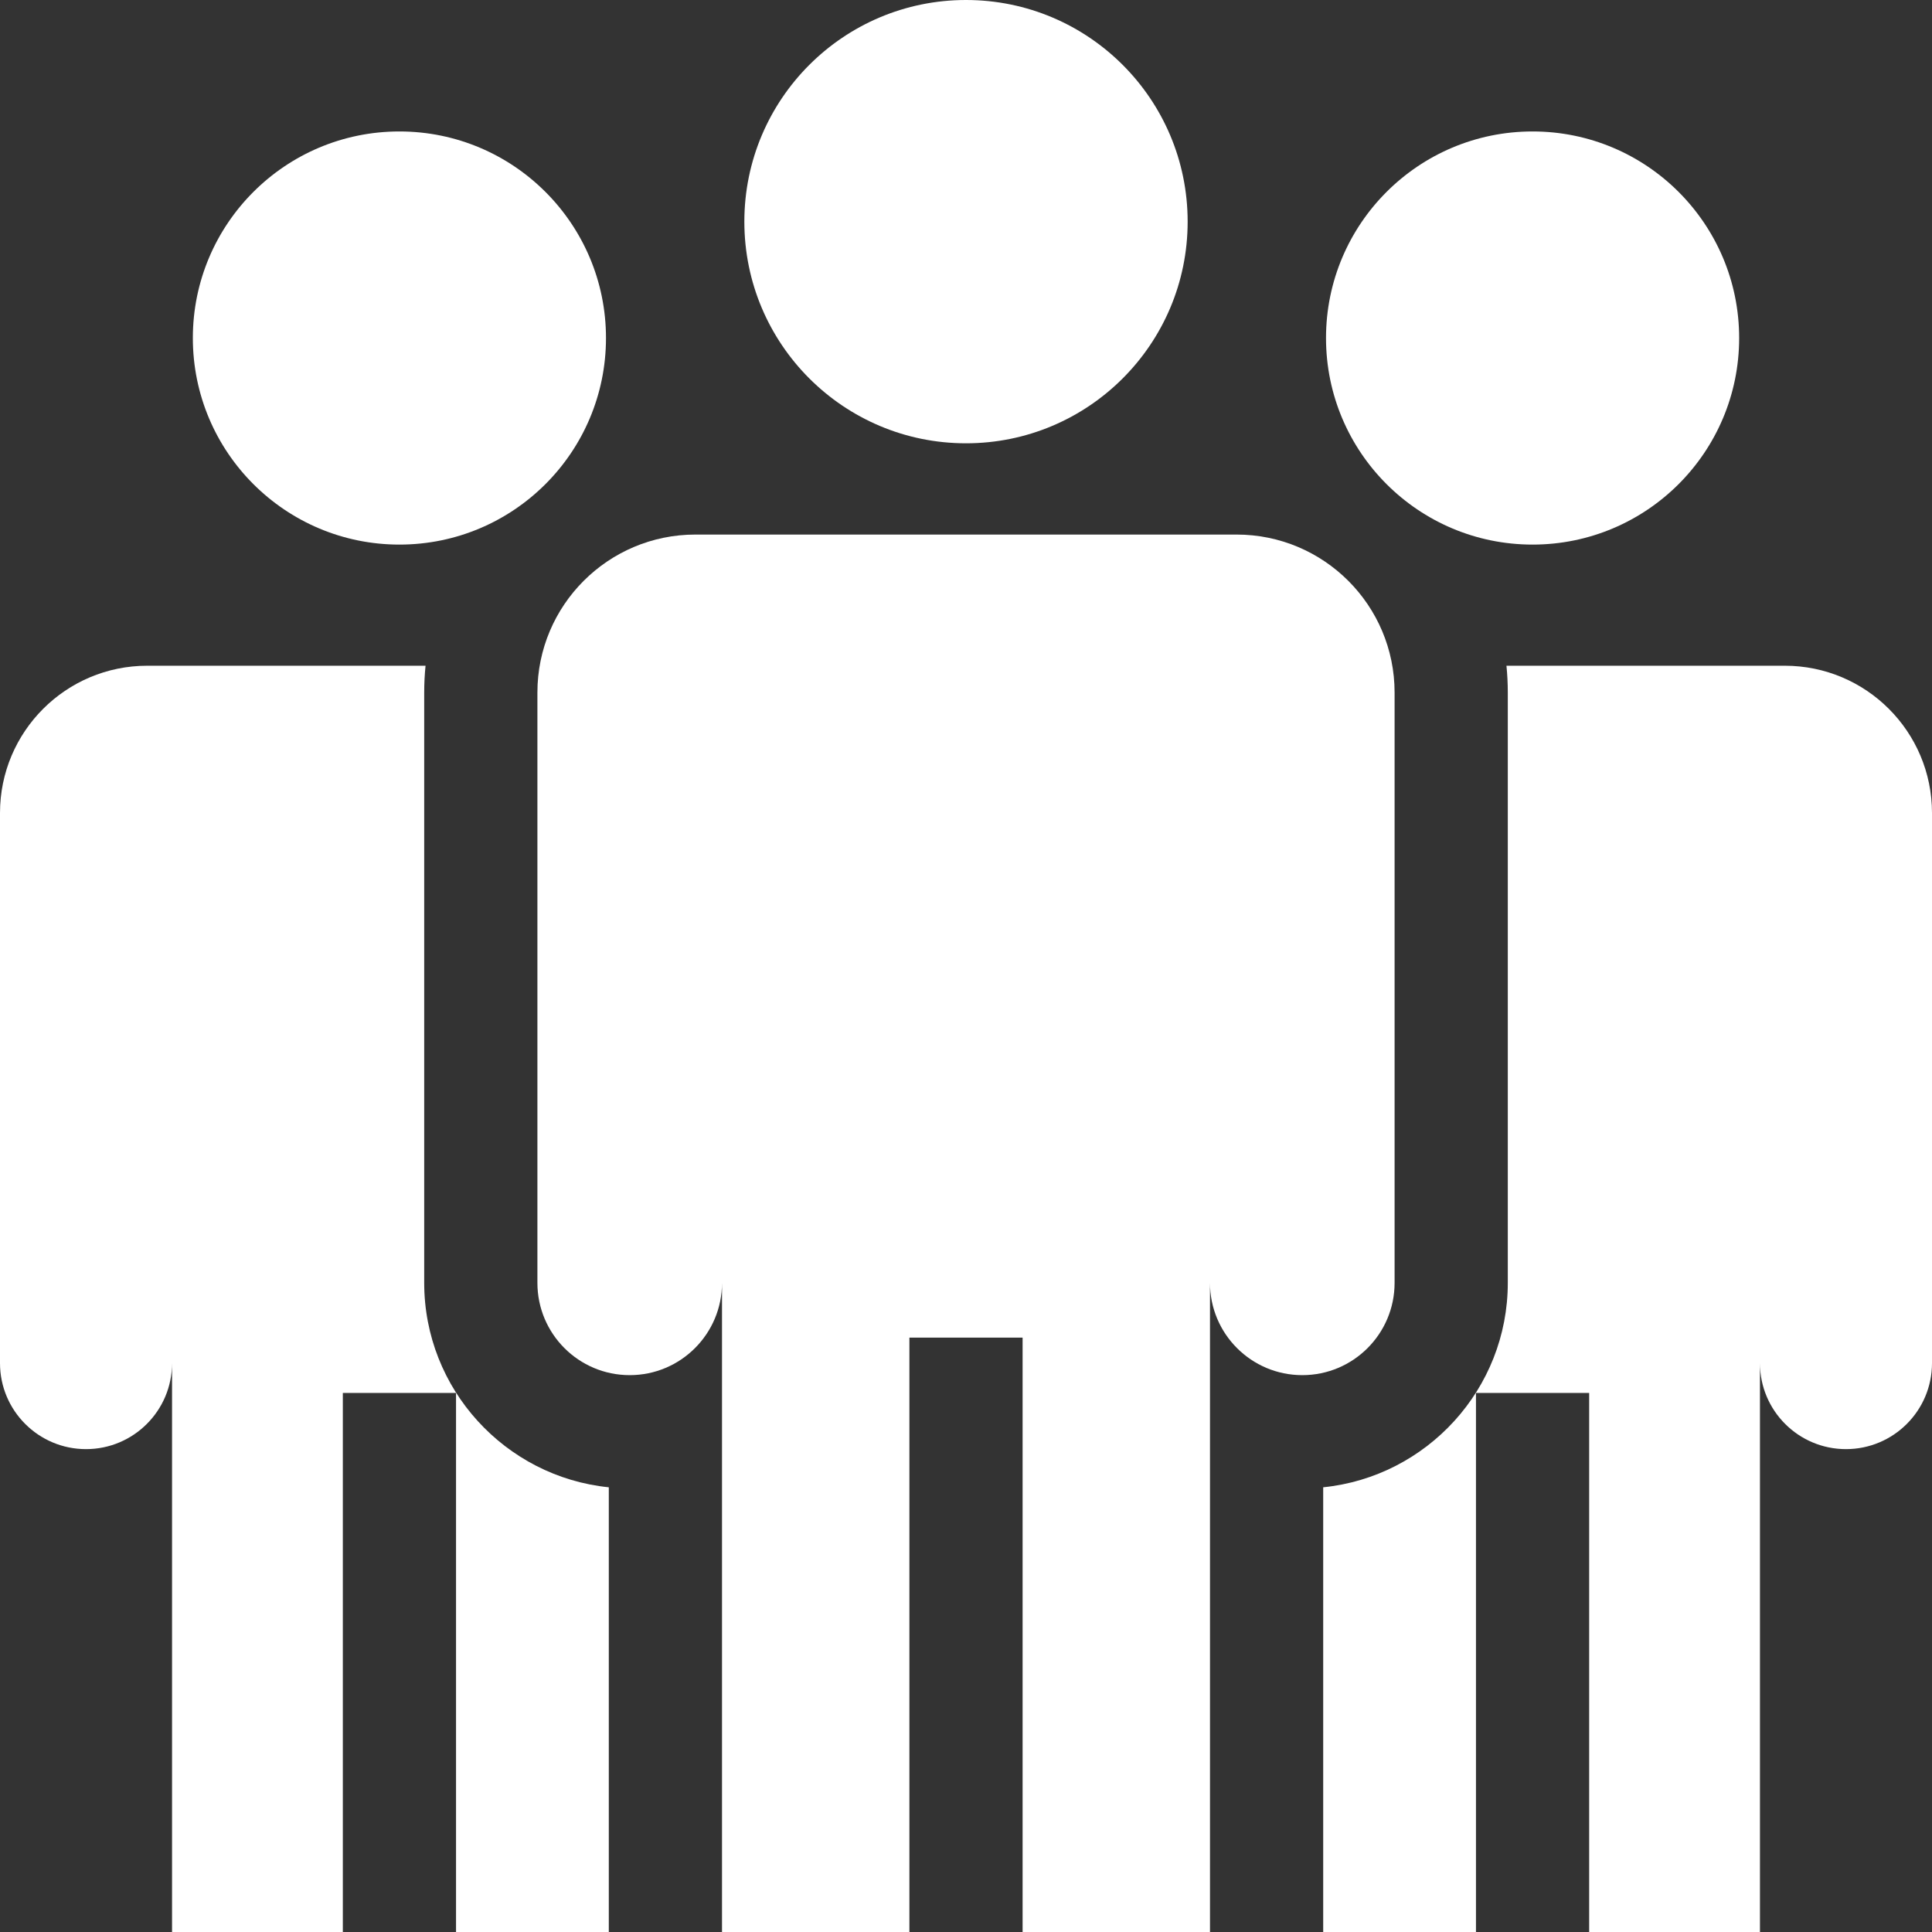
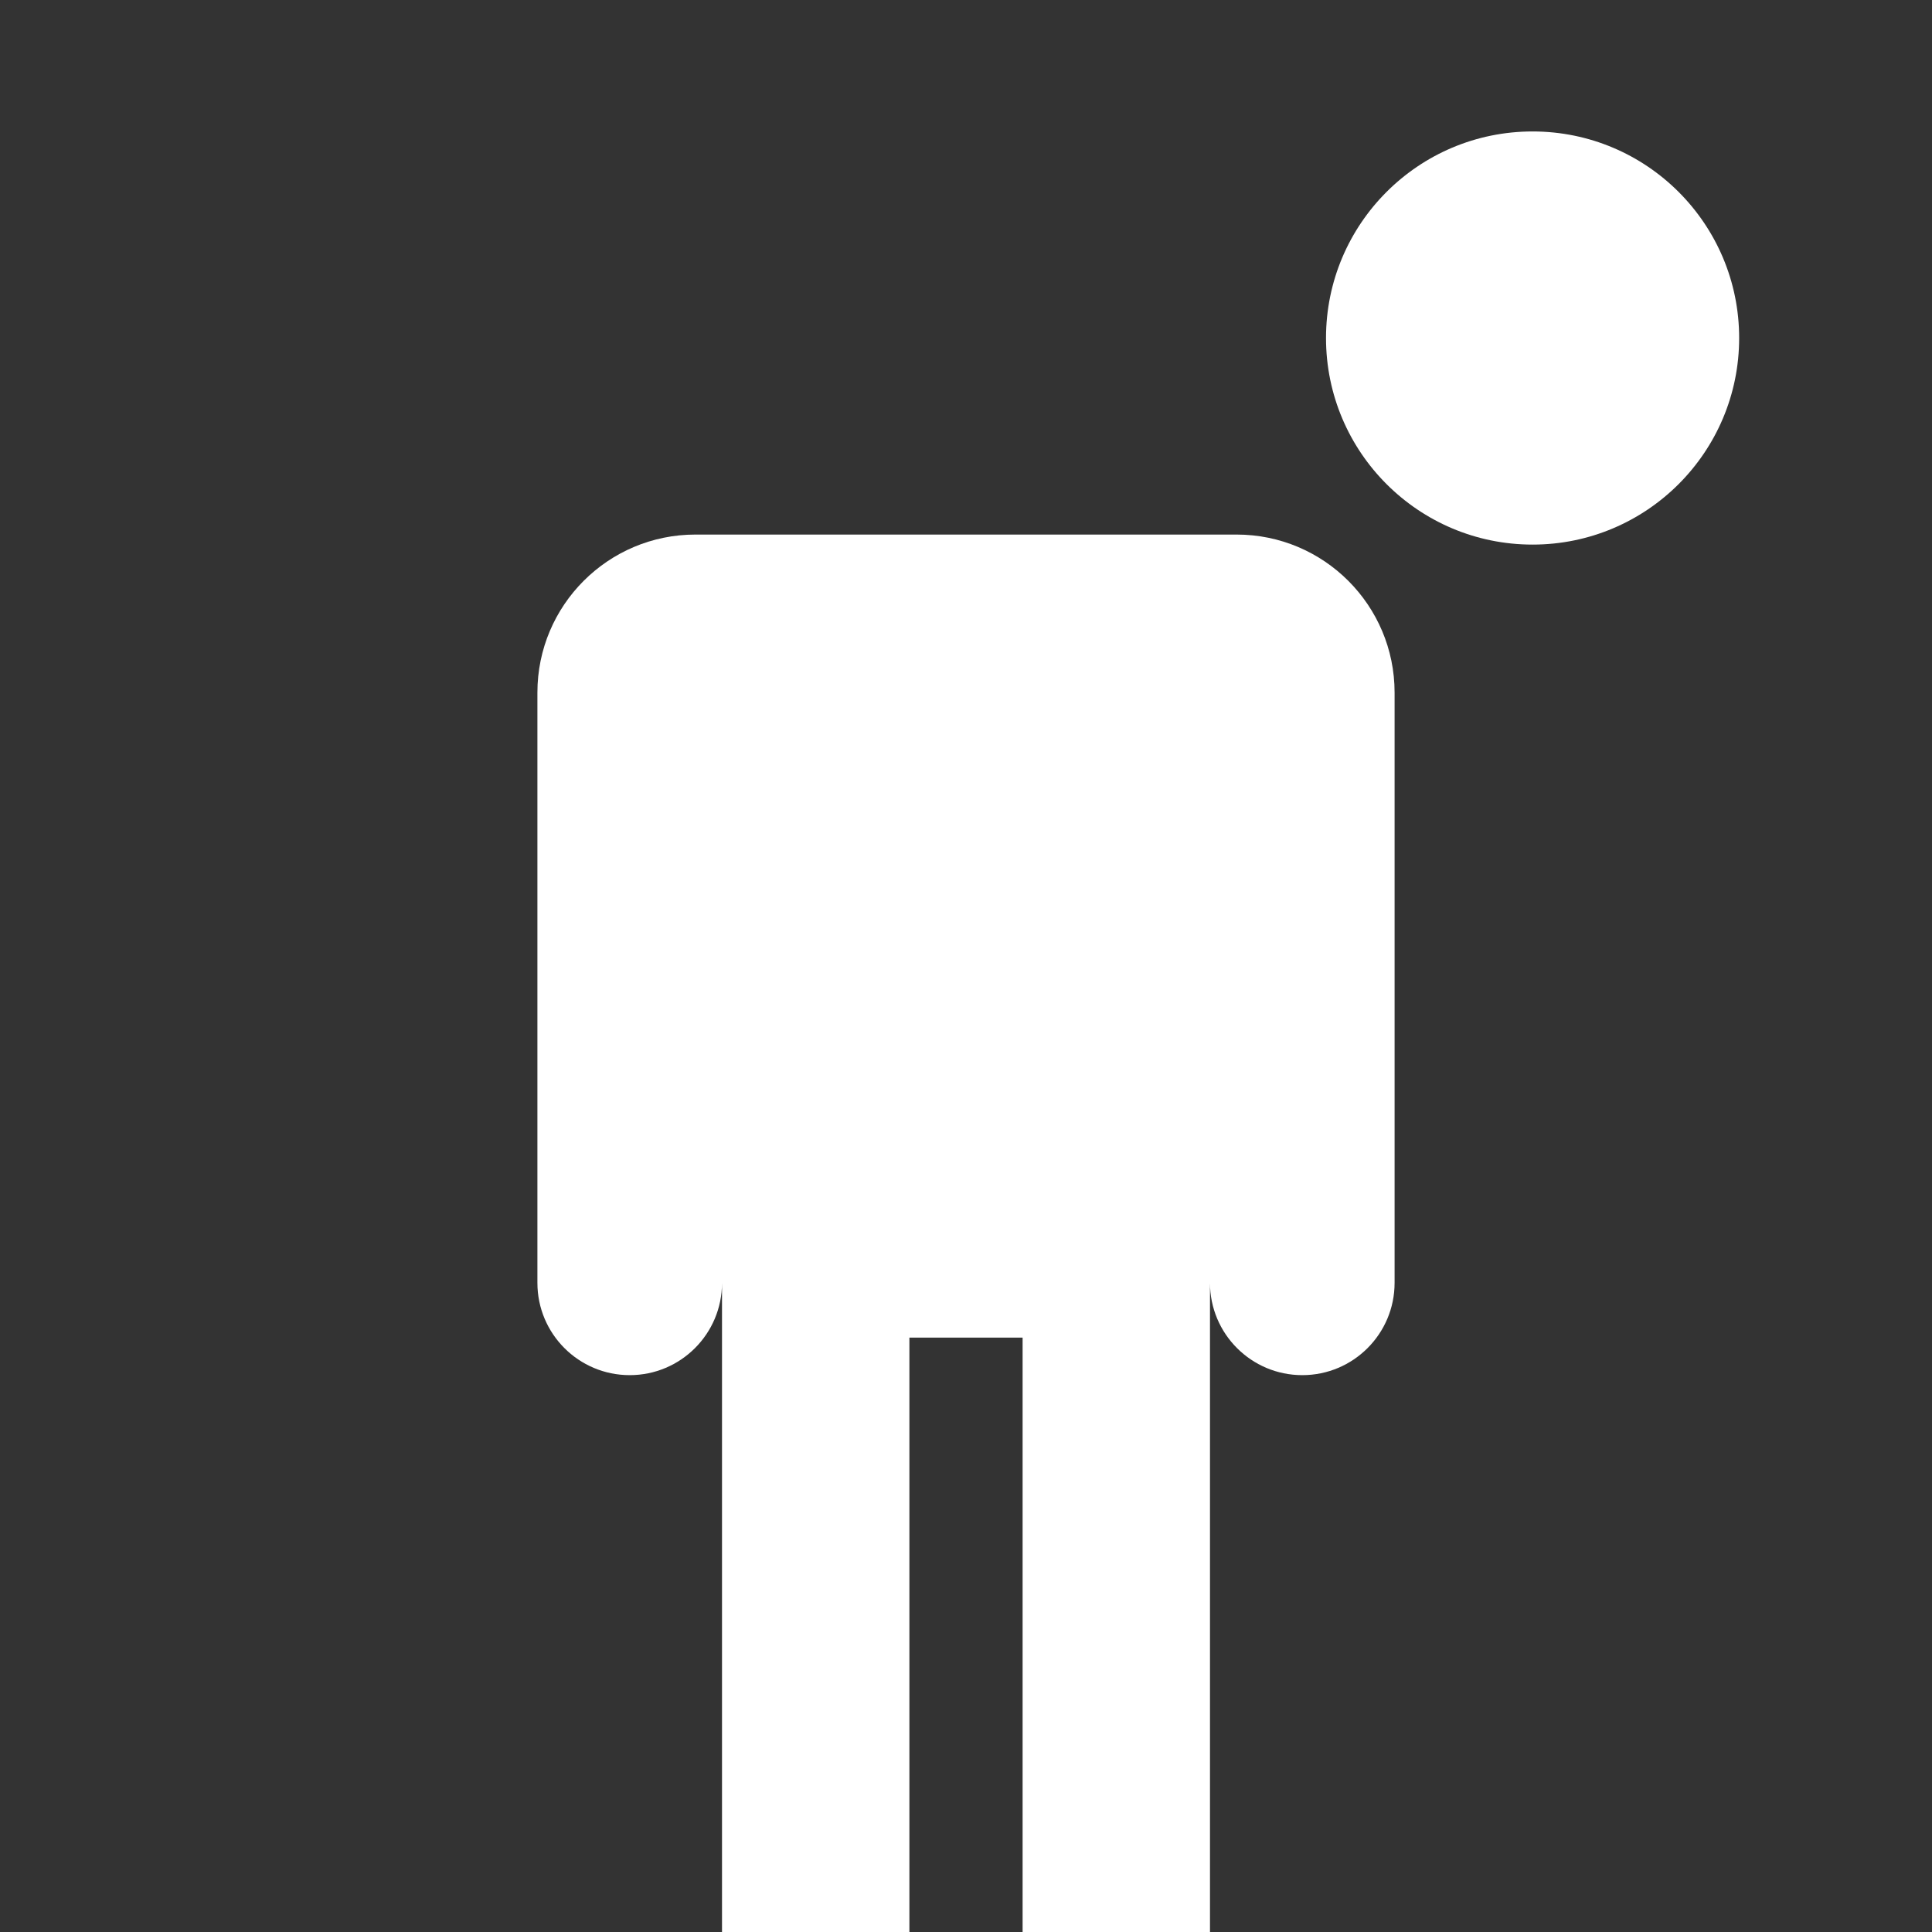
<svg xmlns="http://www.w3.org/2000/svg" width="464" height="464" viewBox="0 0 464 464" fill="none">
  <rect x="0" y="0" width="464" height="464" fill="#333333" stroke="none" />
-   <path d="M232 106.466C261.4 106.466 285.233 82.633 285.233 53.233C285.233 23.833 261.4 0 232 0C202.6 0 178.767 23.833 178.767 53.233C178.767 82.633 202.6 106.466 232 106.466Z" fill="white" />
  <path d="M296.987 128.383H232H167.013C146.056 128.383 129.067 145.372 129.067 166.329V246.196V308.096C129.067 320.339 138.992 330.263 151.234 330.263C163.477 330.263 173.401 320.339 173.401 308.096V464H218.406V321.253H245.594V464H290.599V308.096C290.599 320.339 300.524 330.263 312.766 330.263C325.009 330.263 334.933 320.339 334.933 308.096V246.196V166.329C334.933 145.372 317.944 128.383 296.987 128.383Z" fill="white" />
-   <path d="M95.926 130.793C123.326 130.793 145.537 108.581 145.537 81.182C145.537 53.783 123.326 31.571 95.926 31.571C68.527 31.571 46.315 53.783 46.315 81.182C46.315 108.581 68.527 130.793 95.926 130.793Z" fill="white" />
-   <path d="M101.879 308.096V246.196V166.329C101.879 164.154 101.991 162.006 102.2 159.886H95.929H35.364C15.833 159.885 0 175.718 0 195.249V269.683V327.371C0 338.781 9.249 348.03 20.659 348.03C32.069 348.03 41.318 338.781 41.318 327.371V464H82.335V334.537H109.523V464H146.213V357.197C121.348 354.674 101.879 333.616 101.879 308.096Z" fill="white" />
  <path d="M368.074 130.793C395.473 130.793 417.685 108.581 417.685 81.182C417.685 53.783 395.473 31.571 368.074 31.571C340.674 31.571 318.463 53.783 318.463 81.182C318.463 108.581 340.674 130.793 368.074 130.793Z" fill="white" />
-   <path d="M428.636 159.885H368.07H361.8C362.009 162.005 362.121 164.153 362.121 166.328V246.195V308.095C362.121 333.615 342.652 354.673 317.786 357.196V464H354.477V334.537H381.664V464H422.682V327.371C422.682 338.781 431.931 348.03 443.341 348.03C454.75 348.03 464 338.781 464 327.371V269.683V195.249C464 175.718 448.166 159.885 428.636 159.885Z" fill="white" />
</svg>